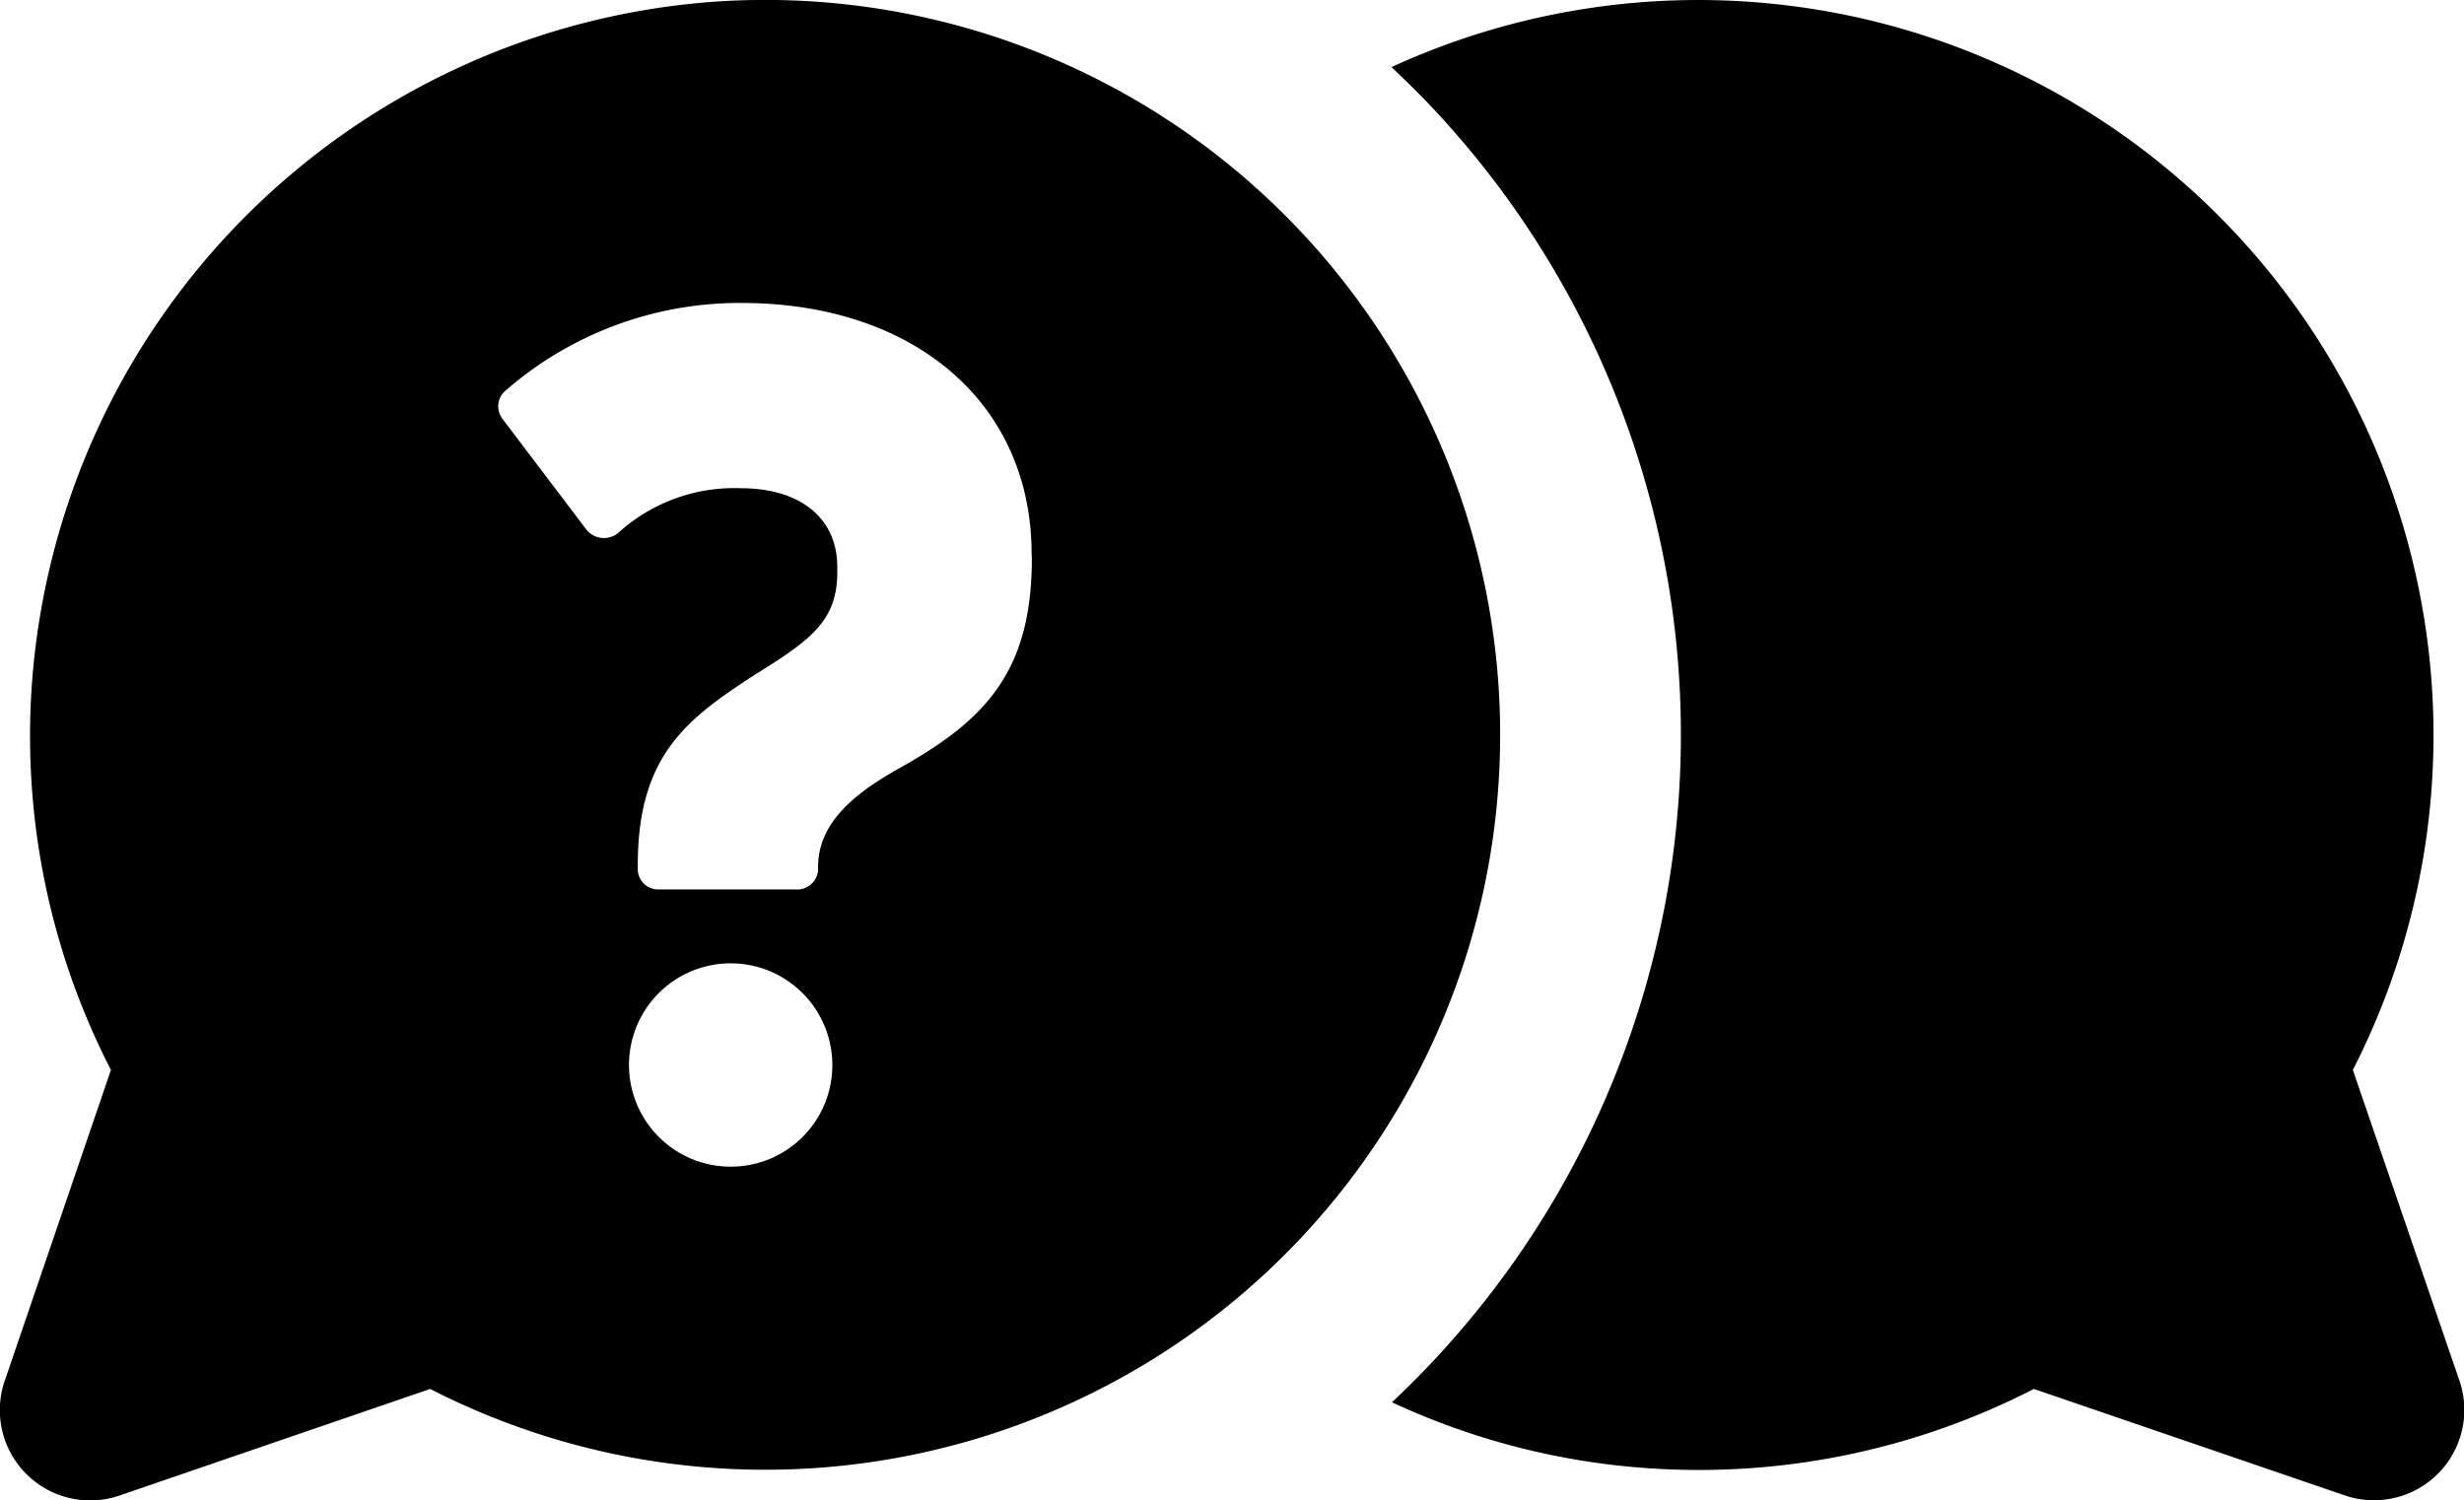
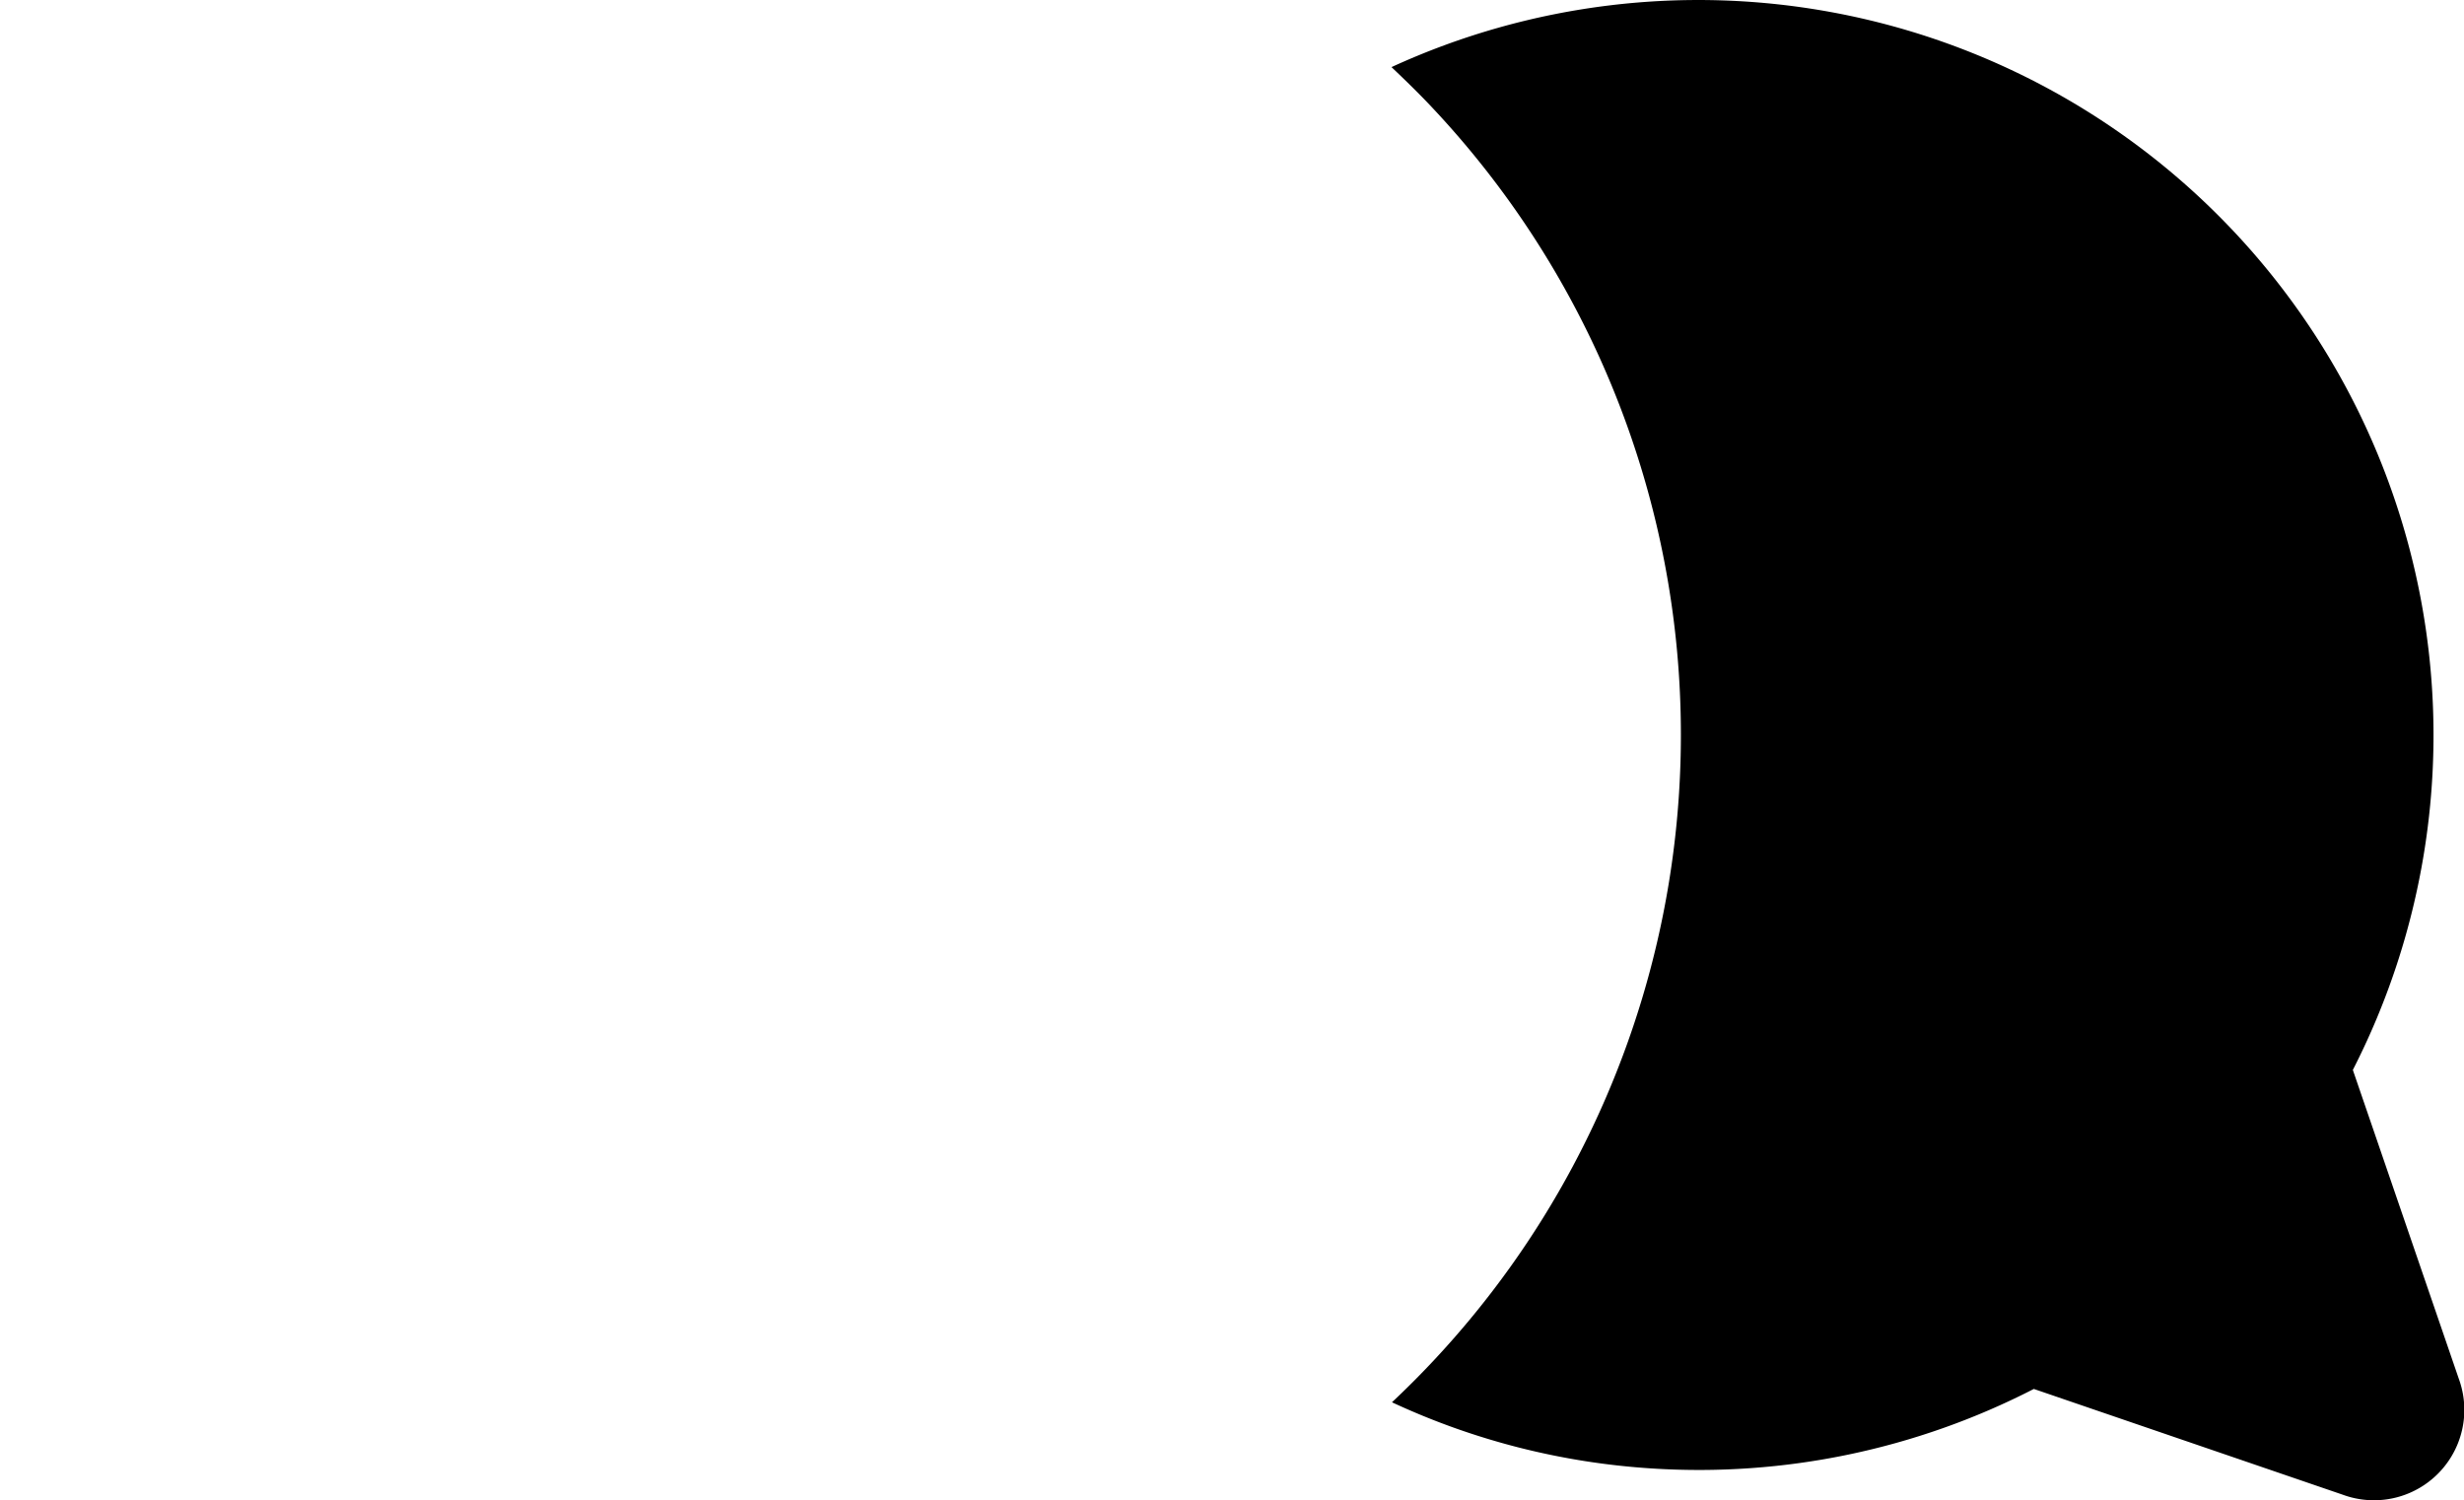
<svg xmlns="http://www.w3.org/2000/svg" id="Layer_1" data-name="Layer 1" viewBox="0 0 109.06 66.4">
  <path d="M765.59,428.87,760.9,415.2a32.54,32.54,0,0,0-42.55-44.39c.61.58,1.22,1.17,1.8,1.79a40.52,40.52,0,0,1-1.78,57.31,32,32,0,0,0,11.51,2.93,32.41,32.41,0,0,0,16.9-3.52L760.45,434A4,4,0,0,0,765.59,428.87Z" transform="translate(-656.76 -367.84)" />
-   <path d="M688.59,367.9a32.65,32.65,0,0,0-30.43,30.39,32.32,32.32,0,0,0,3.51,16.91L657,428.87a4,4,0,0,0,5.13,5.14l13.67-4.69a32.53,32.53,0,1,0,12.8-61.42Zm.46,51.58A4.5,4.5,0,1,1,693.6,415,4.49,4.49,0,0,1,689.05,419.48Zm13.38-26.91c0,5-2.06,7.14-5.82,9.25-2.11,1.17-3.64,2.49-3.64,4.39v.16a.93.93,0,0,1-1,.84h-6.08a.9.9,0,0,1-.9-.95v-.16c0-4.91,2.28-6.5,5.19-8.4,2.48-1.54,3.64-2.38,3.64-4.55v-.21c0-2.17-1.64-3.49-4.28-3.49a7.64,7.64,0,0,0-5.44,2,1,1,0,0,1-1.38-.16L679,386.38a.91.91,0,0,1,.16-1.27,15.77,15.77,0,0,1,10.41-3.86c7.67,0,12.85,4.45,12.85,11.11Z" transform="translate(-656.76 -367.84)" />
</svg>